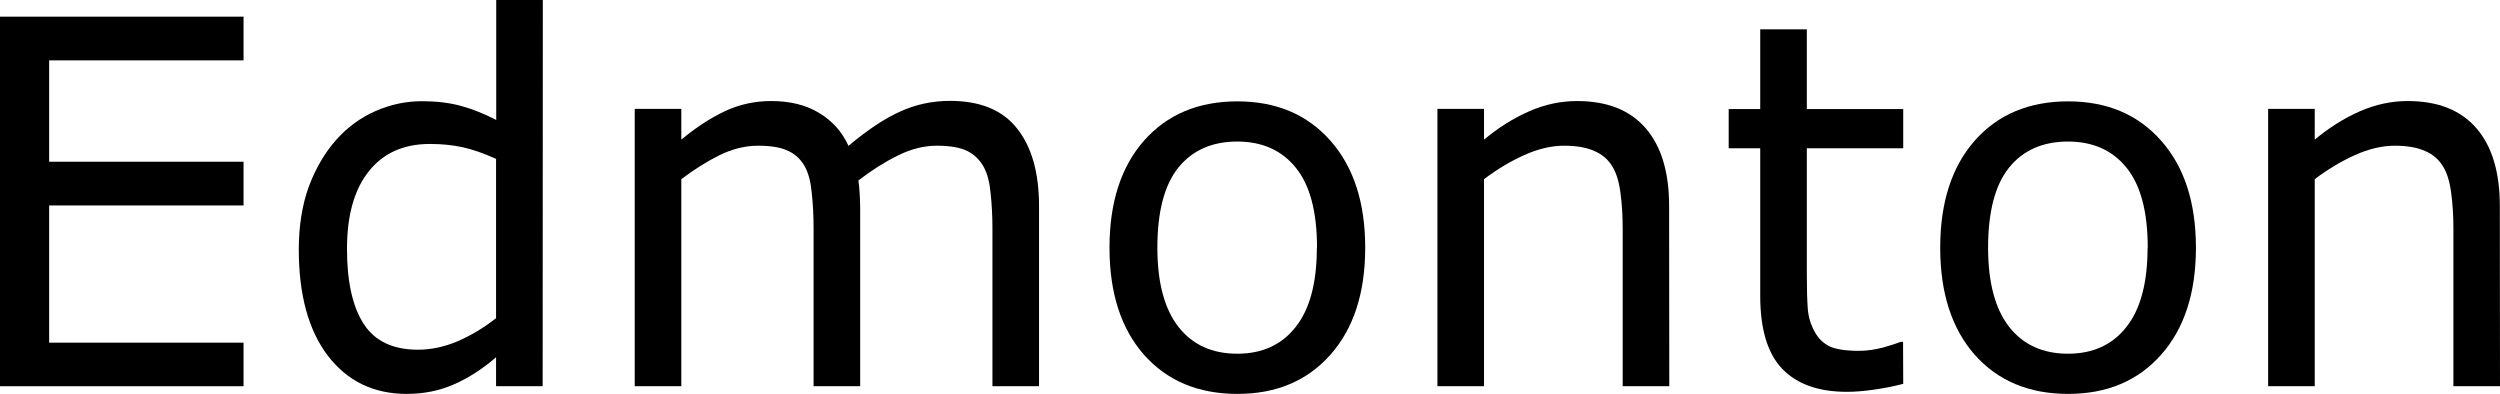
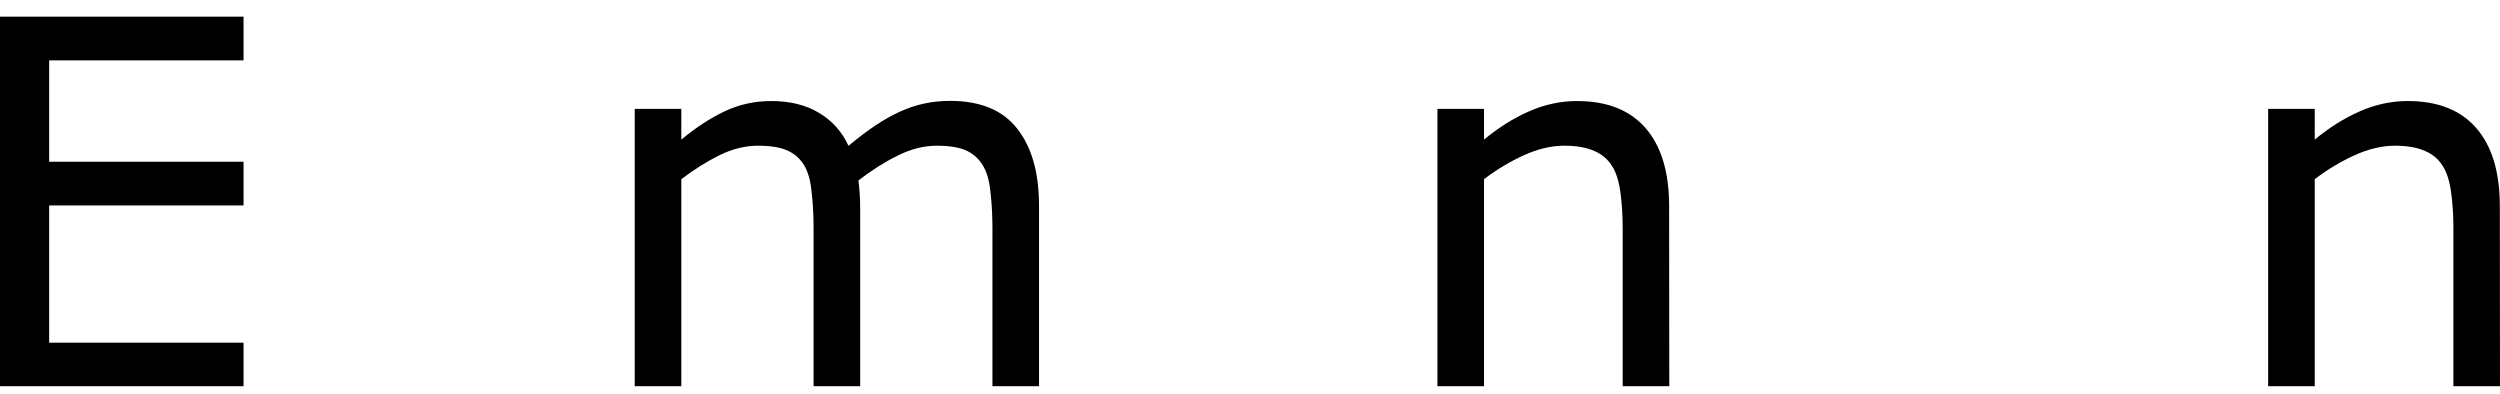
<svg xmlns="http://www.w3.org/2000/svg" id="svg8" version="1.1" viewBox="0 0 15.613 2.46" height="2.46mm" width="15.613mm">
  <defs id="defs2" />
  <g transform="translate(-38.108,-166.076)" id="layer1">
    <g aria-label="Edmonton" id="text12" style="font-weight:500;font-size:3.175px;line-height:1.25;font-family:'Helvetica Neue';-inkscape-font-specification:'Helvetica Neue, Medium';letter-spacing:0px;word-spacing:0px;stroke-width:0.265">
      <path d="m 39.629,168.488 h -1.521 v -2.308 h 1.521 v 0.273 h -1.214 v 0.633 h 1.214 v 0.273 h -1.214 v 0.857 h 1.214 z" id="path399" />
-       <path d="m 41.497,168.488 h -0.291 v -0.181 q -0.126,0.109 -0.262,0.169 -0.136,0.06 -0.296,0.06 -0.31,0 -0.493,-0.239 -0.181,-0.239 -0.181,-0.662 0,-0.22 0.062,-0.392 0.064,-0.172 0.171,-0.293 0.105,-0.118 0.245,-0.18 0.141,-0.062 0.291,-0.062 0.136,0 0.242,0.029 0.105,0.028 0.222,0.088 v -0.75 h 0.291 z m -0.291,-0.426 v -0.994 q -0.118,-0.053 -0.211,-0.073 -0.093,-0.02 -0.203,-0.02 -0.245,0 -0.381,0.171 -0.136,0.171 -0.136,0.484 0,0.308 0.105,0.47 0.105,0.16 0.338,0.16 0.124,0 0.251,-0.054 0.127,-0.056 0.237,-0.143 z" id="path401" />
      <path d="m 44.597,168.488 h -0.291 v -0.986 q 0,-0.112 -0.011,-0.215 -0.009,-0.104 -0.042,-0.166 -0.036,-0.067 -0.102,-0.101 -0.067,-0.034 -0.192,-0.034 -0.122,0 -0.245,0.062 -0.122,0.06 -0.245,0.155 0.005,0.036 0.008,0.084 0.003,0.046 0.003,0.093 v 1.108 h -0.291 v -0.986 q 0,-0.115 -0.011,-0.217 -0.009,-0.104 -0.042,-0.166 -0.036,-0.067 -0.102,-0.099 -0.067,-0.034 -0.192,-0.034 -0.119,0 -0.24,0.059 -0.119,0.059 -0.239,0.15 v 1.293 h -0.291 v -1.732 h 0.291 v 0.192 q 0.136,-0.113 0.271,-0.177 0.136,-0.064 0.29,-0.064 0.177,0 0.299,0.074 0.124,0.074 0.184,0.206 0.177,-0.149 0.322,-0.214 0.146,-0.067 0.312,-0.067 0.285,0 0.42,0.174 0.136,0.172 0.136,0.482 z" id="path403" />
-       <path d="m 46.634,167.623 q 0,0.423 -0.217,0.668 -0.217,0.245 -0.581,0.245 -0.367,0 -0.584,-0.245 -0.215,-0.245 -0.215,-0.668 0,-0.423 0.215,-0.668 0.217,-0.246 0.584,-0.246 0.364,0 0.581,0.246 0.217,0.245 0.217,0.668 z m -0.301,0 q 0,-0.336 -0.132,-0.499 -0.132,-0.164 -0.366,-0.164 -0.237,0 -0.369,0.164 -0.13,0.163 -0.13,0.499 0,0.326 0.132,0.495 0.132,0.167 0.367,0.167 0.233,0 0.364,-0.166 0.133,-0.167 0.133,-0.496 z" id="path405" />
      <path d="m 48.533,168.488 h -0.291 v -0.986 q 0,-0.119 -0.014,-0.223 -0.014,-0.105 -0.051,-0.164 -0.039,-0.065 -0.112,-0.096 -0.073,-0.033 -0.189,-0.033 -0.119,0 -0.25,0.059 -0.13,0.059 -0.25,0.15 v 1.293 h -0.291 v -1.732 h 0.291 v 0.192 q 0.136,-0.113 0.282,-0.177 0.146,-0.064 0.299,-0.064 0.281,0 0.428,0.169 0.147,0.169 0.147,0.487 z" id="path407" />
-       <path d="m 49.994,168.473 q -0.082,0.022 -0.18,0.036 -0.096,0.014 -0.172,0.014 -0.265,0 -0.403,-0.143 -0.138,-0.143 -0.138,-0.457 v -0.921 h -0.197 v -0.245 h 0.197 v -0.498 h 0.291 v 0.498 h 0.602 v 0.245 H 49.392 v 0.789 q 0,0.136 0.006,0.214 0.006,0.076 0.043,0.143 0.034,0.062 0.093,0.091 0.06,0.028 0.183,0.028 0.071,0 0.149,-0.02 0.078,-0.022 0.112,-0.036 h 0.015 z" id="path409" />
-       <path d="m 51.822,167.623 q 0,0.423 -0.217,0.668 -0.217,0.245 -0.581,0.245 -0.367,0 -0.584,-0.245 -0.215,-0.245 -0.215,-0.668 0,-0.423 0.215,-0.668 0.217,-0.246 0.584,-0.246 0.364,0 0.581,0.246 0.217,0.245 0.217,0.668 z m -0.301,0 q 0,-0.336 -0.132,-0.499 -0.132,-0.164 -0.366,-0.164 -0.237,0 -0.369,0.164 -0.13,0.163 -0.13,0.499 0,0.326 0.132,0.495 0.132,0.167 0.367,0.167 0.233,0 0.364,-0.166 0.133,-0.167 0.133,-0.496 z" id="path411" />
      <path d="m 53.721,168.488 h -0.291 v -0.986 q 0,-0.119 -0.014,-0.223 -0.014,-0.105 -0.051,-0.164 -0.039,-0.065 -0.112,-0.096 -0.073,-0.033 -0.189,-0.033 -0.119,0 -0.25,0.059 -0.13,0.059 -0.25,0.15 v 1.293 h -0.291 v -1.732 h 0.291 v 0.192 q 0.136,-0.113 0.282,-0.177 0.146,-0.064 0.299,-0.064 0.281,0 0.428,0.169 0.147,0.169 0.147,0.487 z" id="path413" />
    </g>
  </g>
</svg>